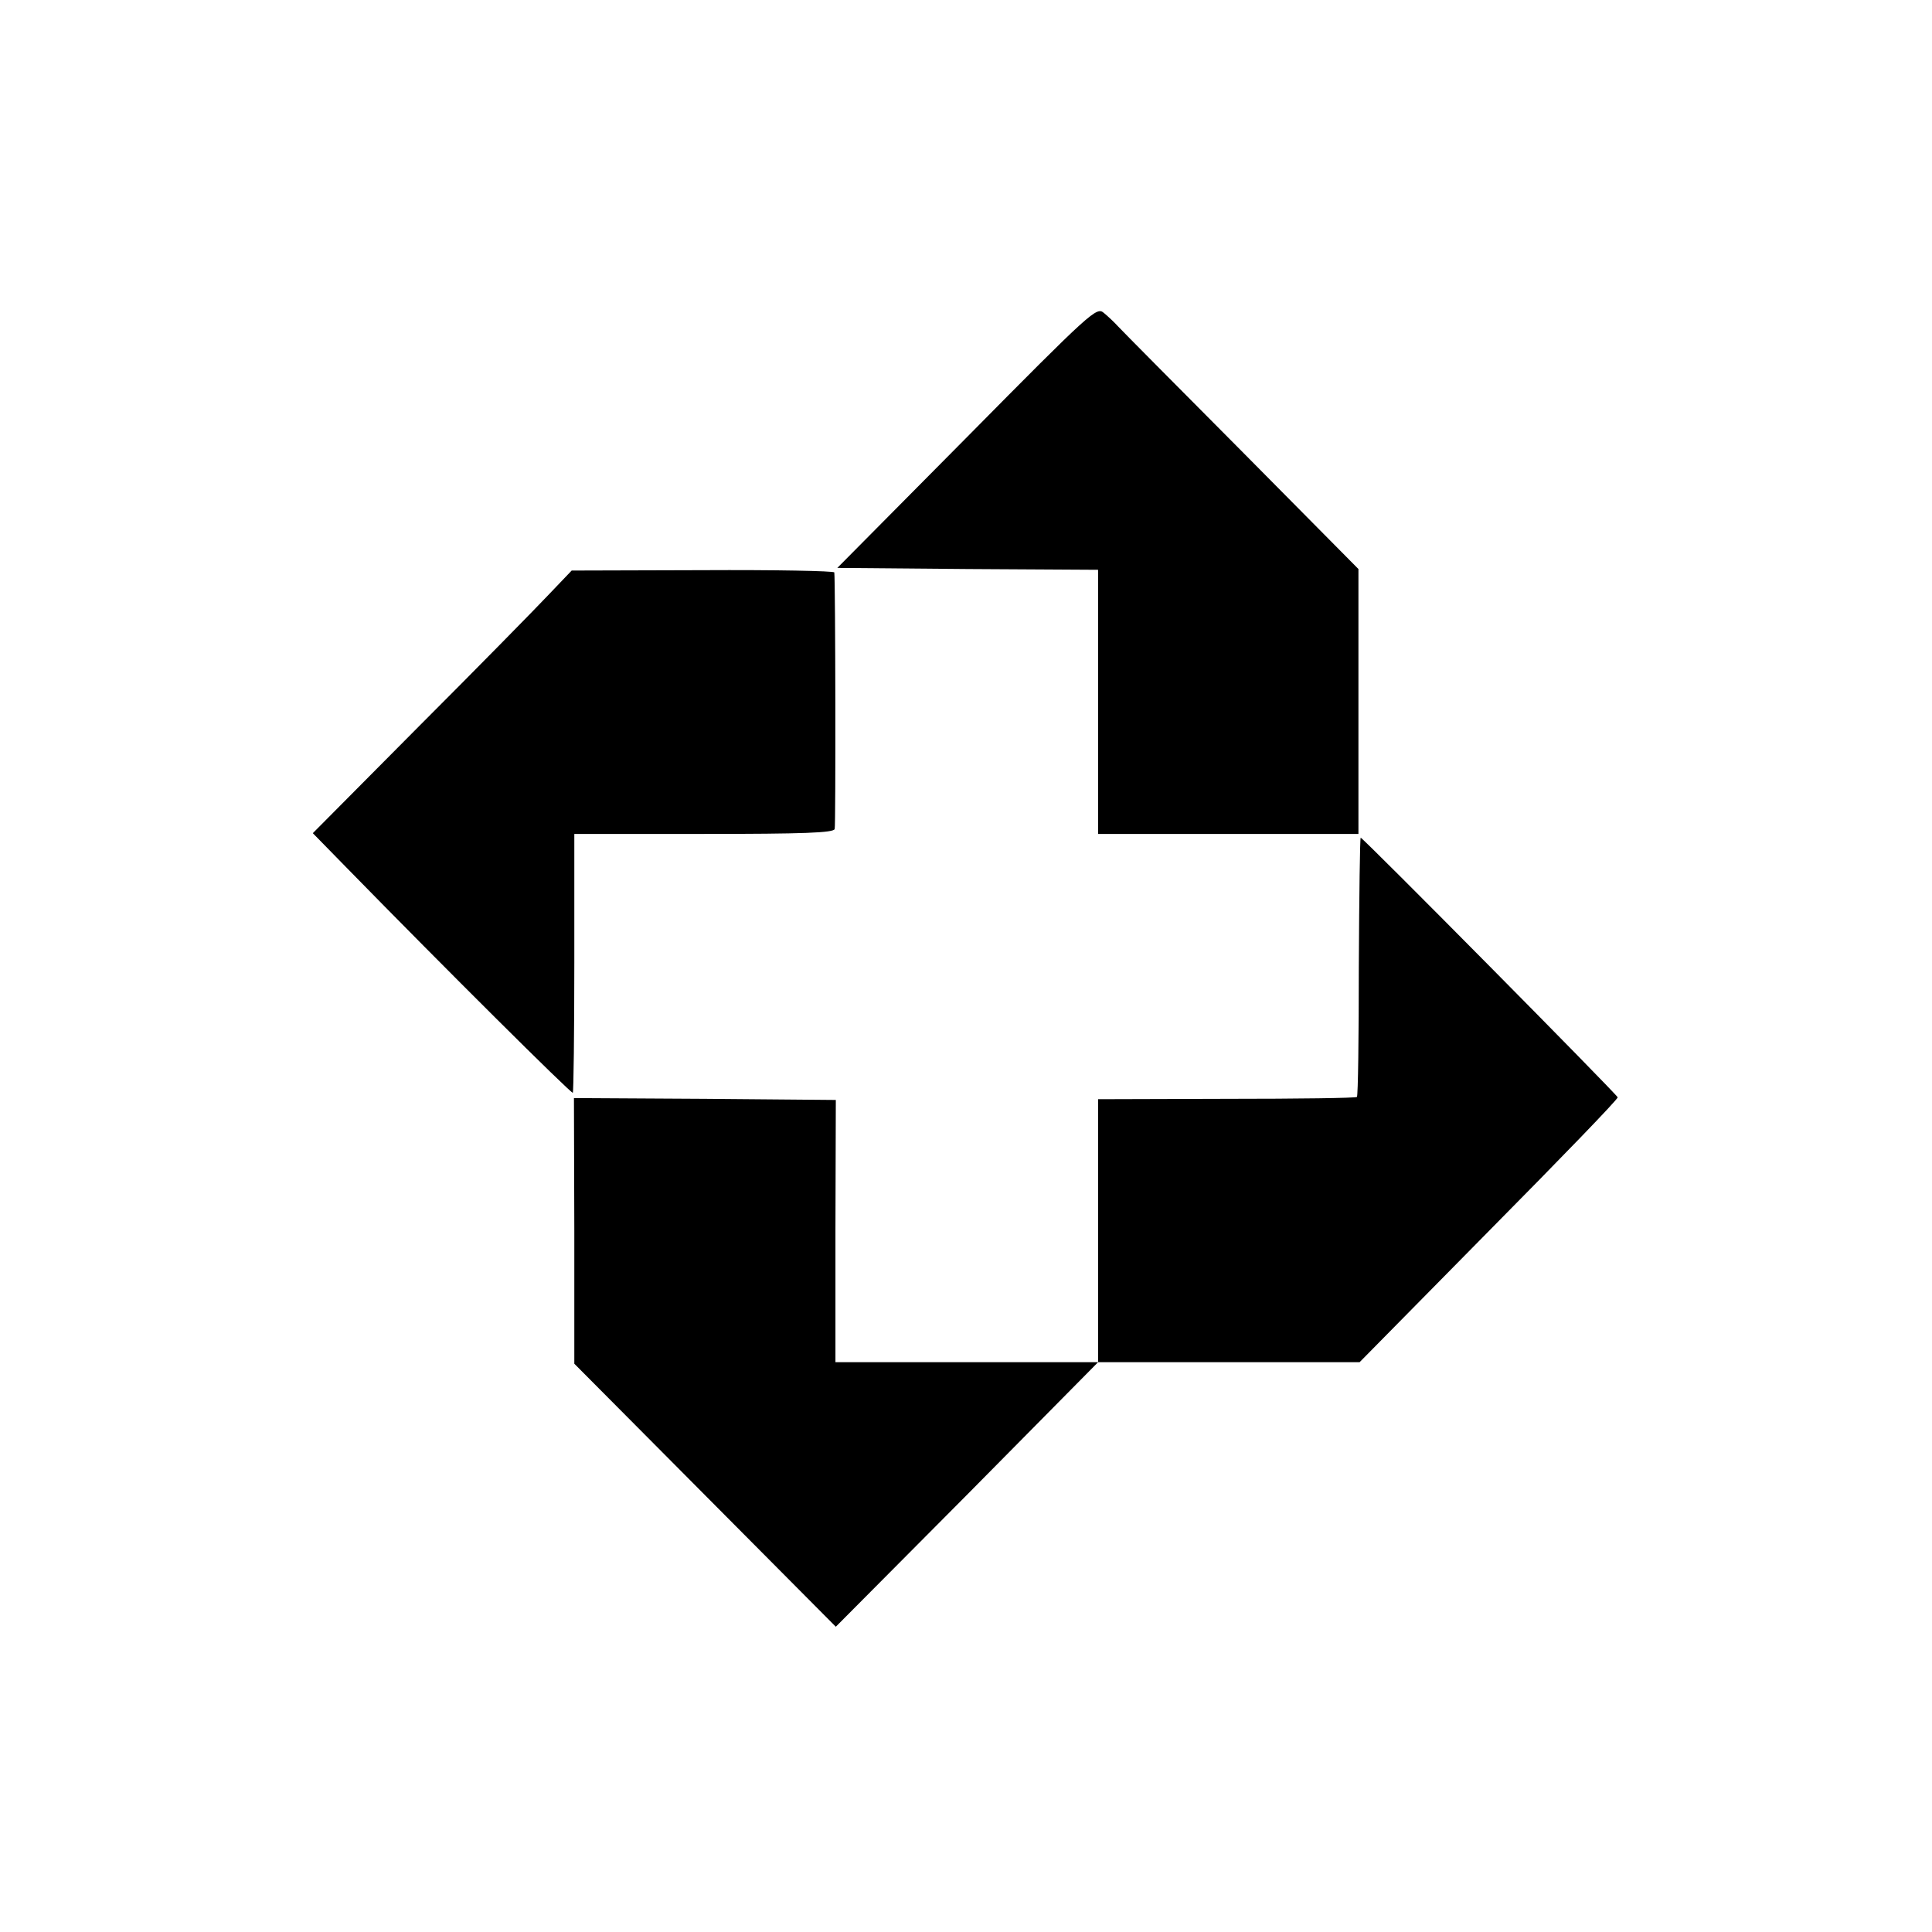
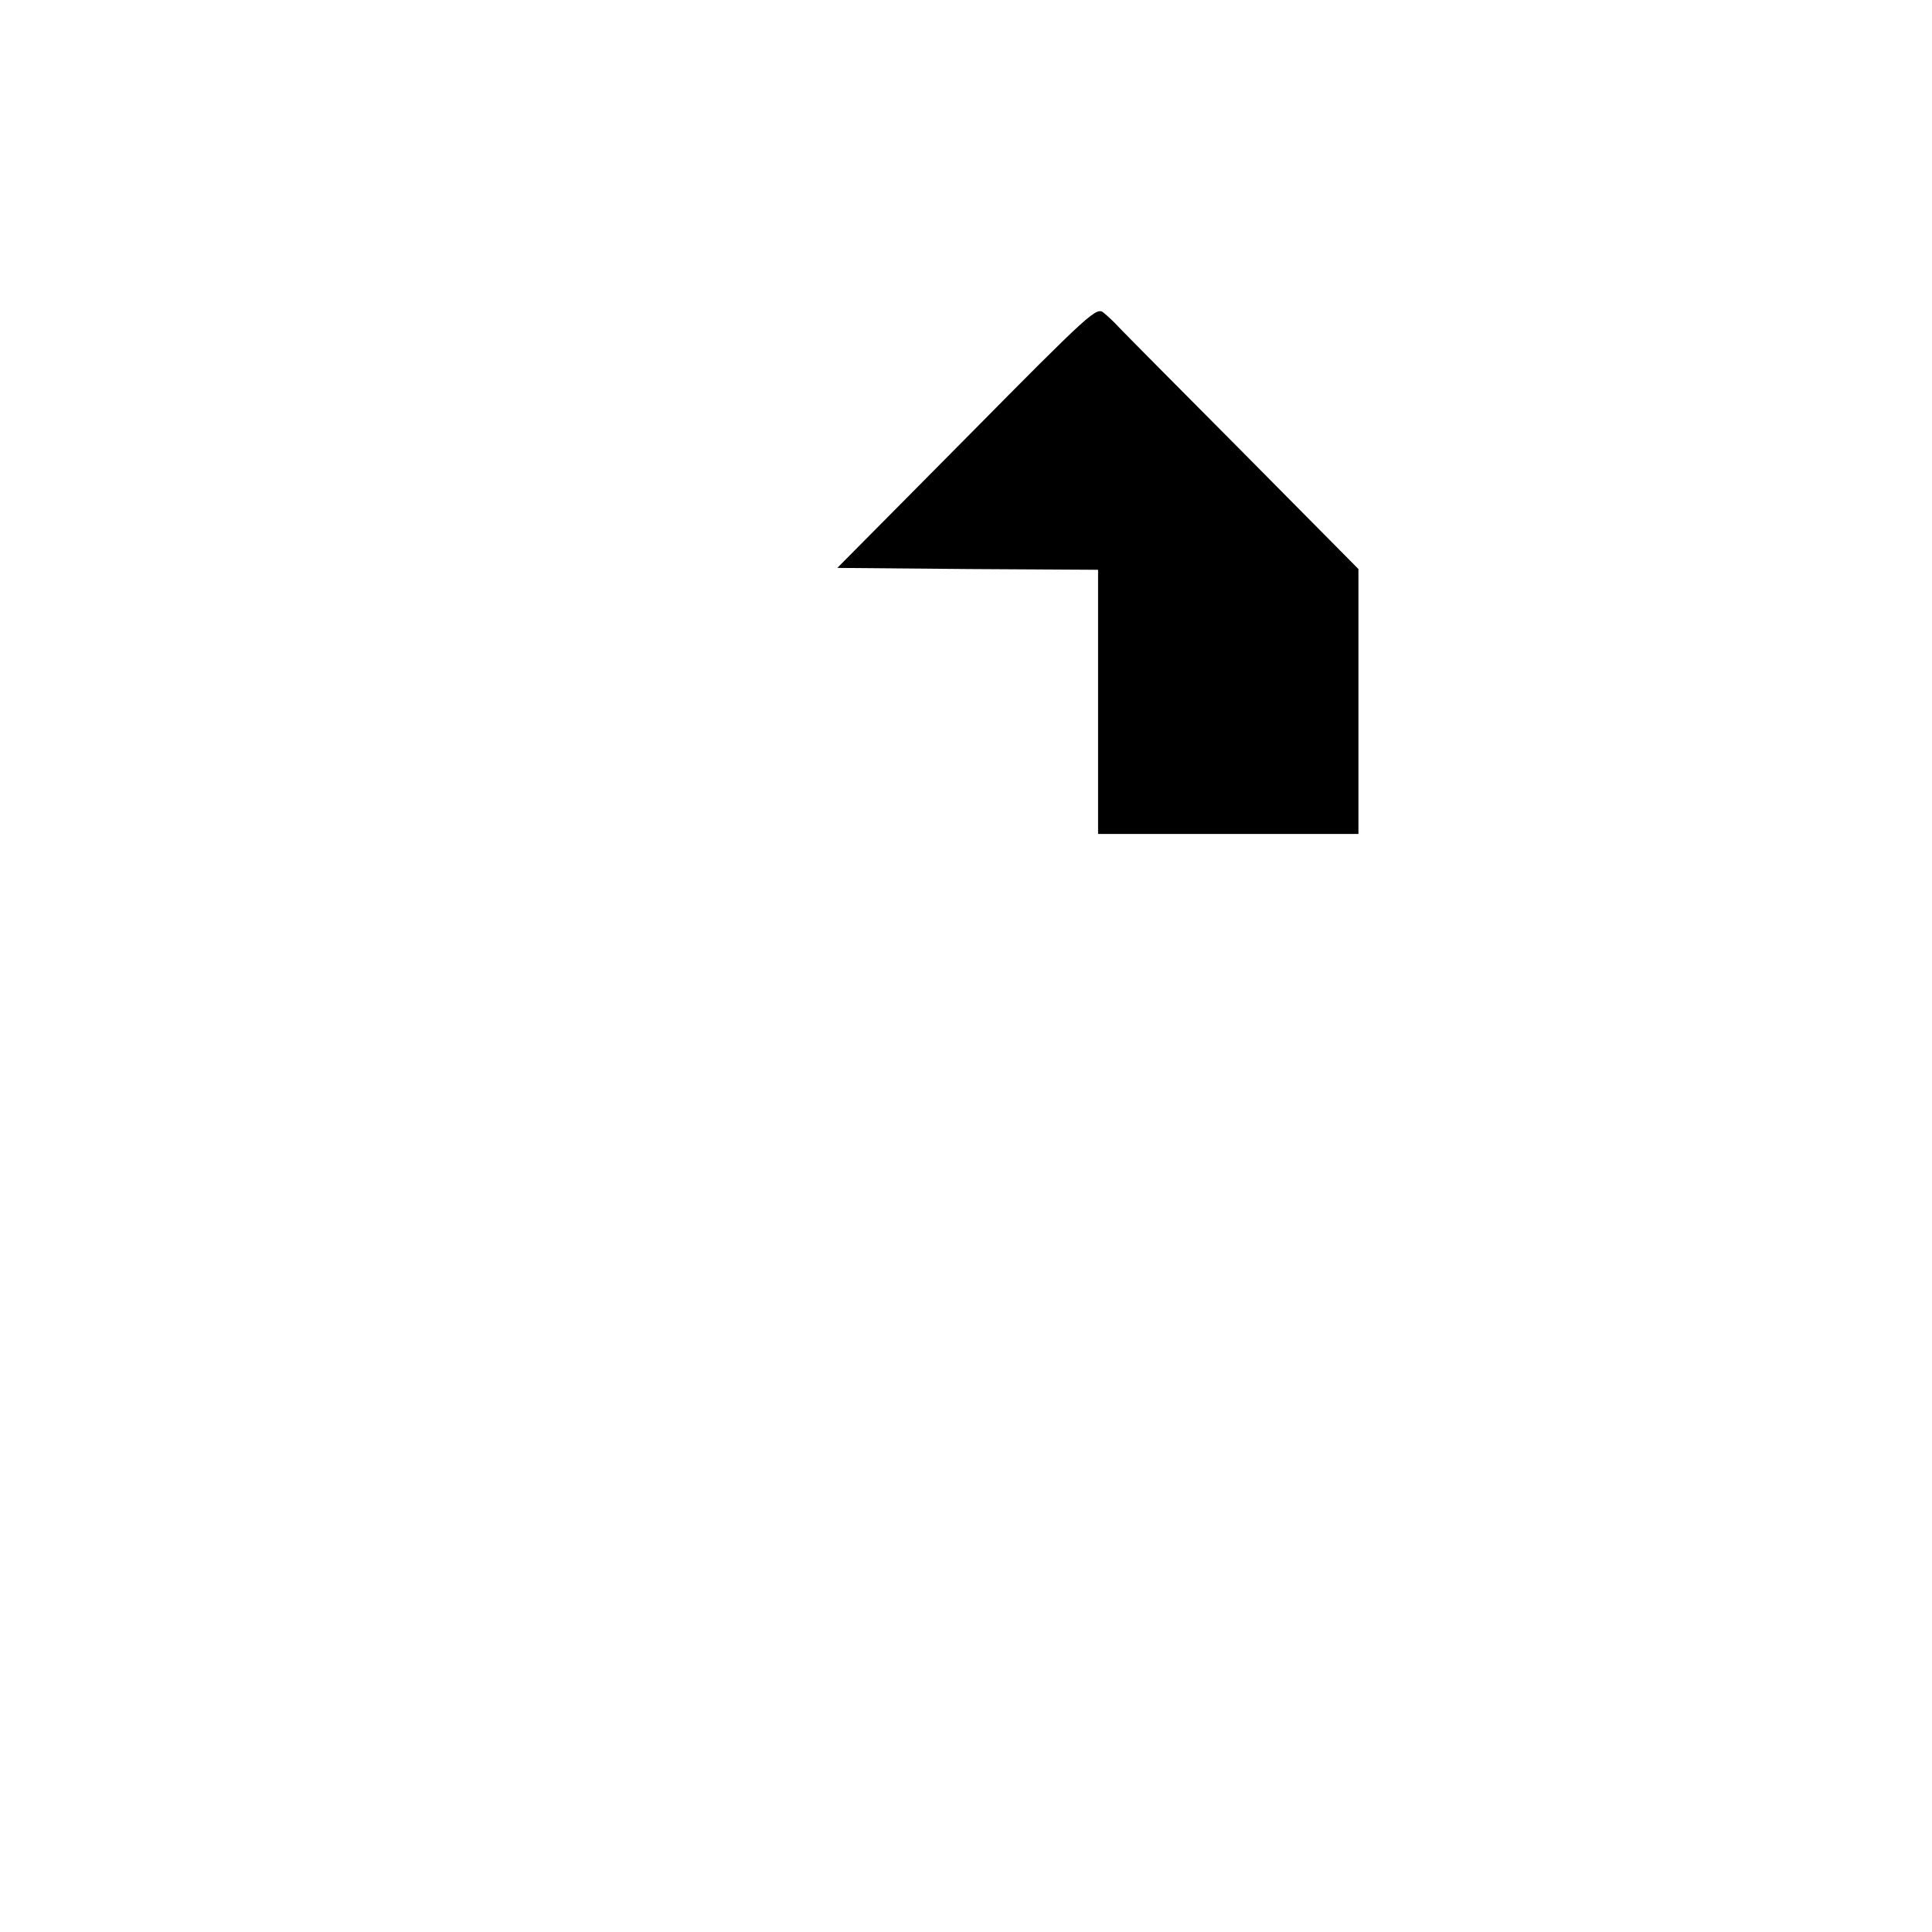
<svg xmlns="http://www.w3.org/2000/svg" height="512pt" preserveAspectRatio="xMidYMid meet" viewBox="0 0 512 512" width="512pt">
  <g transform="matrix(.1 0 0 -.1 0 512)">
    <path d="m2562 3961-343-346 346-3 345-2v-350-350h345 345v351 351l-309 312c-170 171-318 320-328 331s-27 27-38 36c-19 16-32 5-363-330z" />
-     <path d="m1452 3542c-35-37-189-194-343-348l-280-282 91-93c257-263 594-598 598-595 2 3 4 158 4 345v341h343c265 0 344 3 347 13s2 655-1 680c-1 4-157 7-348 6l-348-1z" />
-     <path d="m3601 2559c0-187-2-343-5-346-2-3-158-5-345-5l-341-1v-348-349h-348-348v348l1 347-347 3-347 2 1-352v-352l347-349 346-348 348 350 347 351h347 346l343 348c189 191 343 350 341 354-3 9-675 688-681 688-2 0-4-153-5-341z" />
  </g>
</svg>